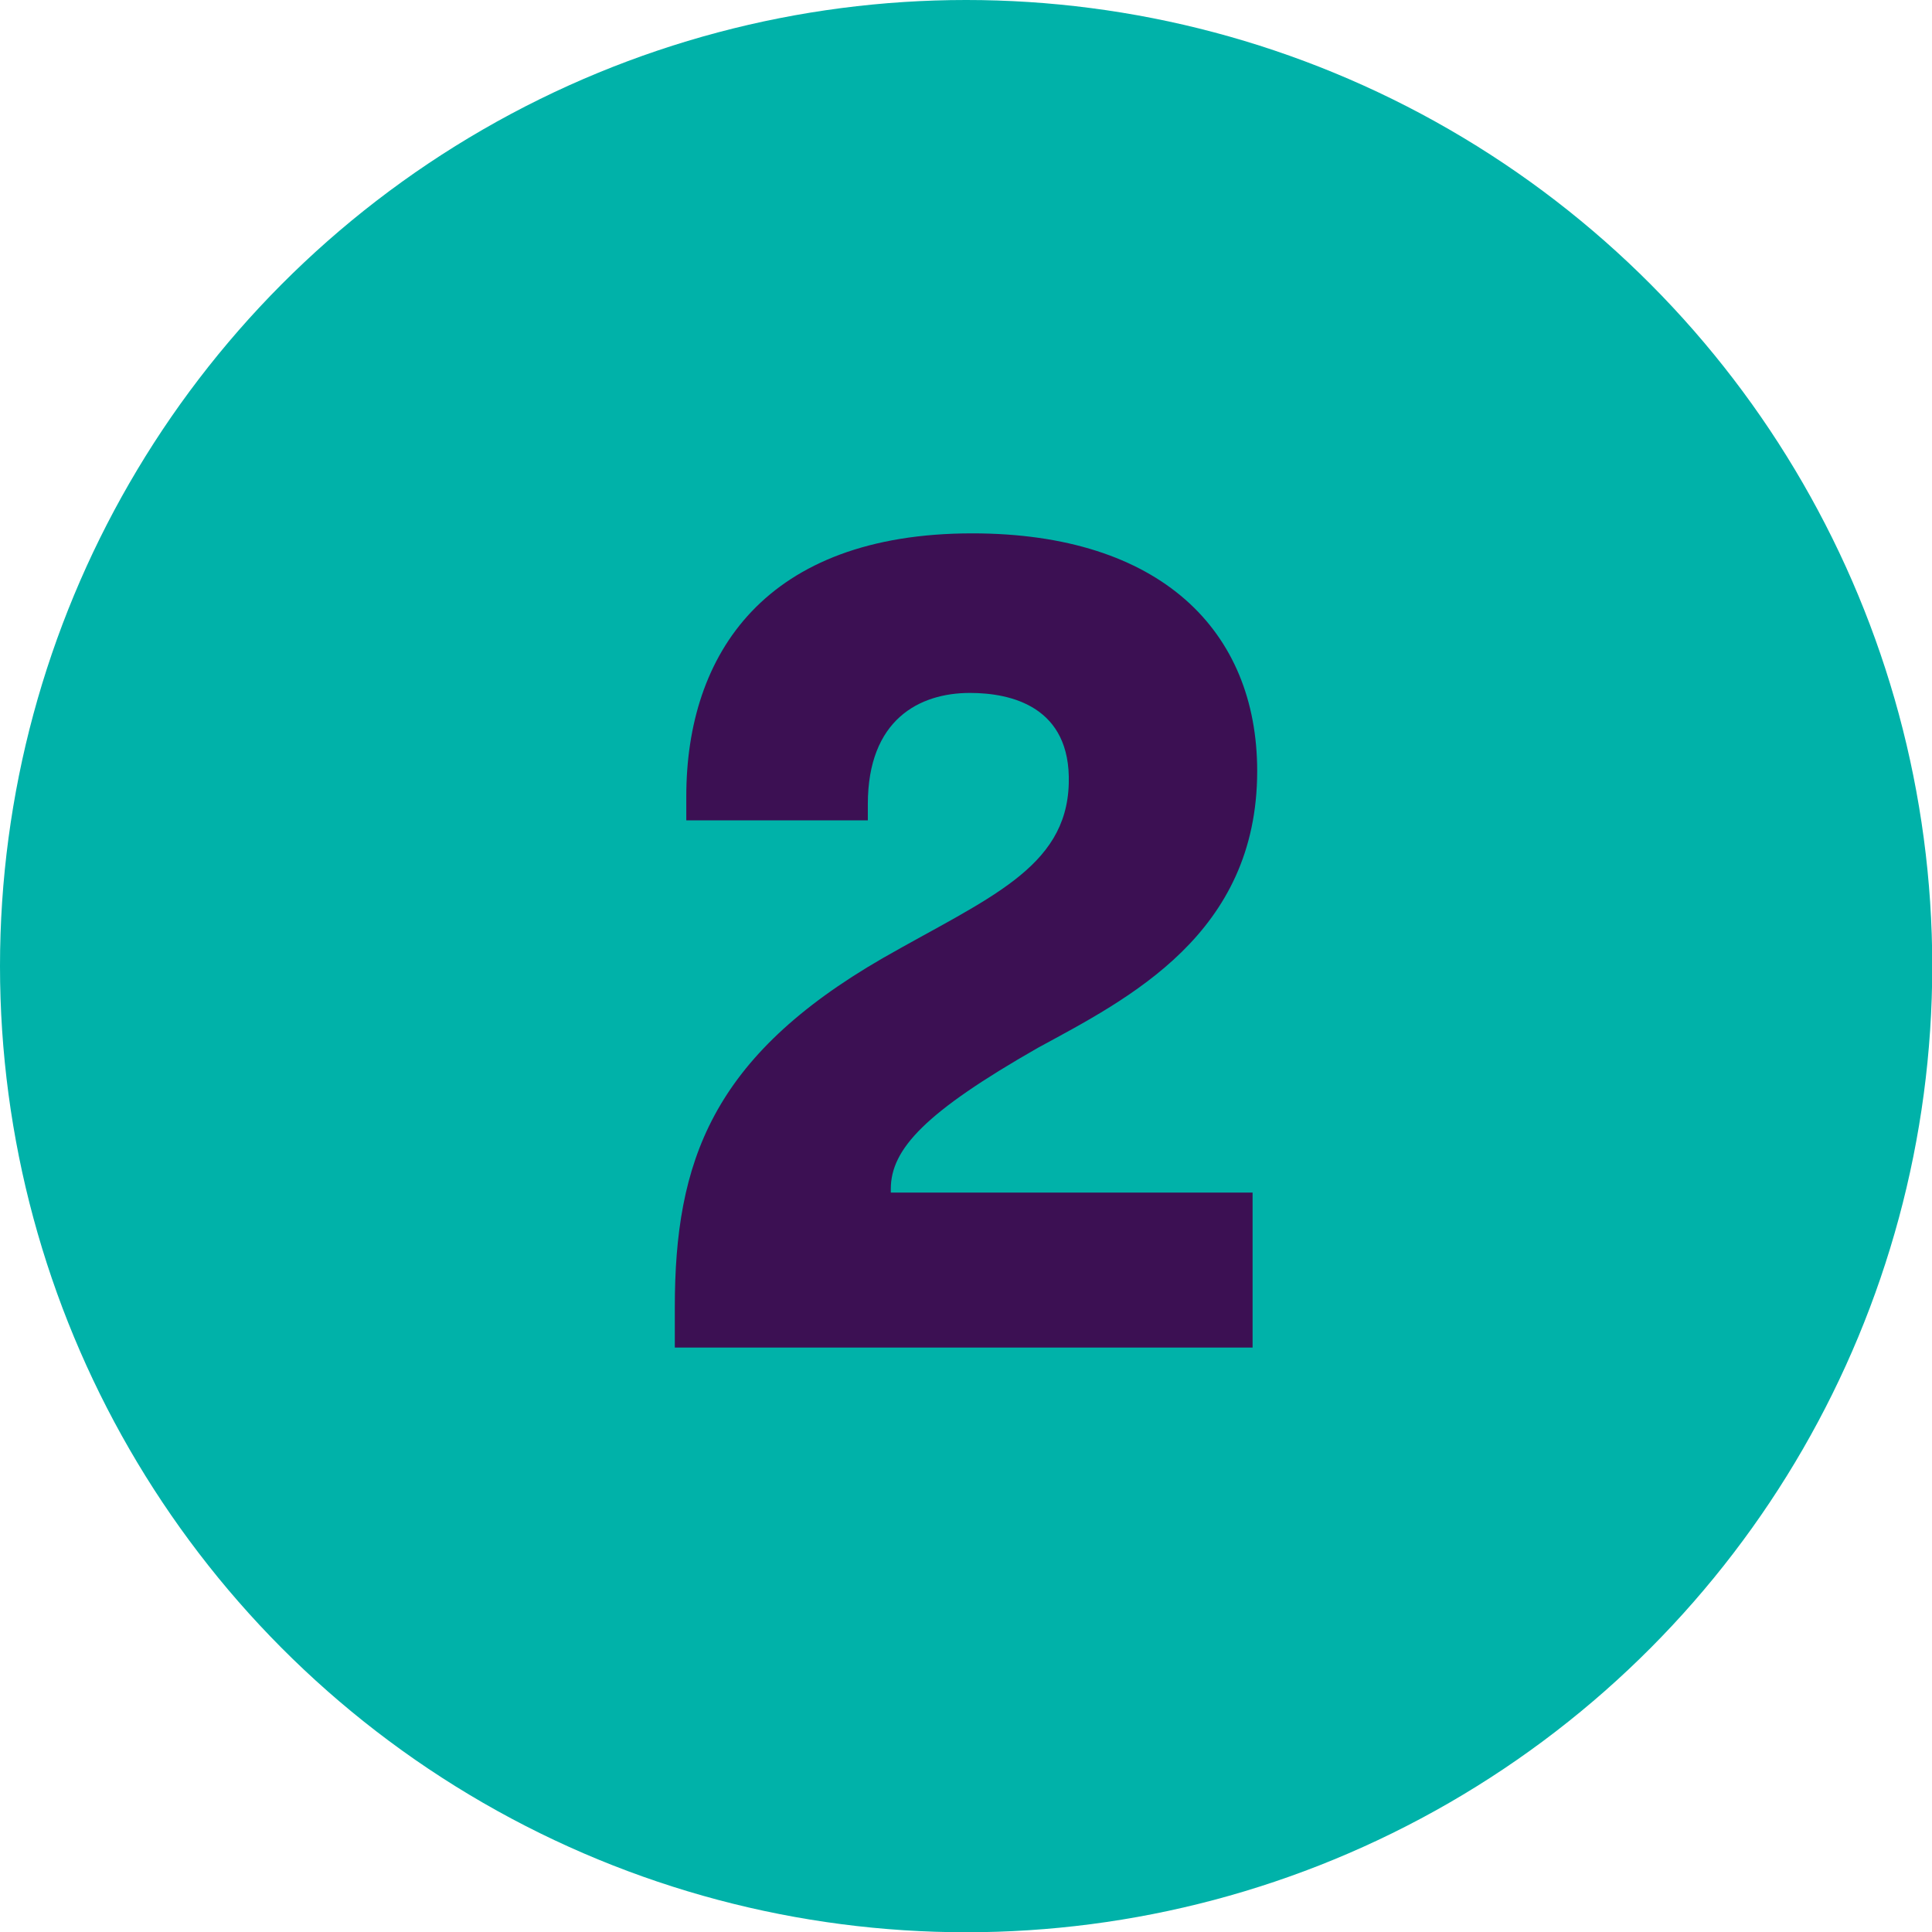
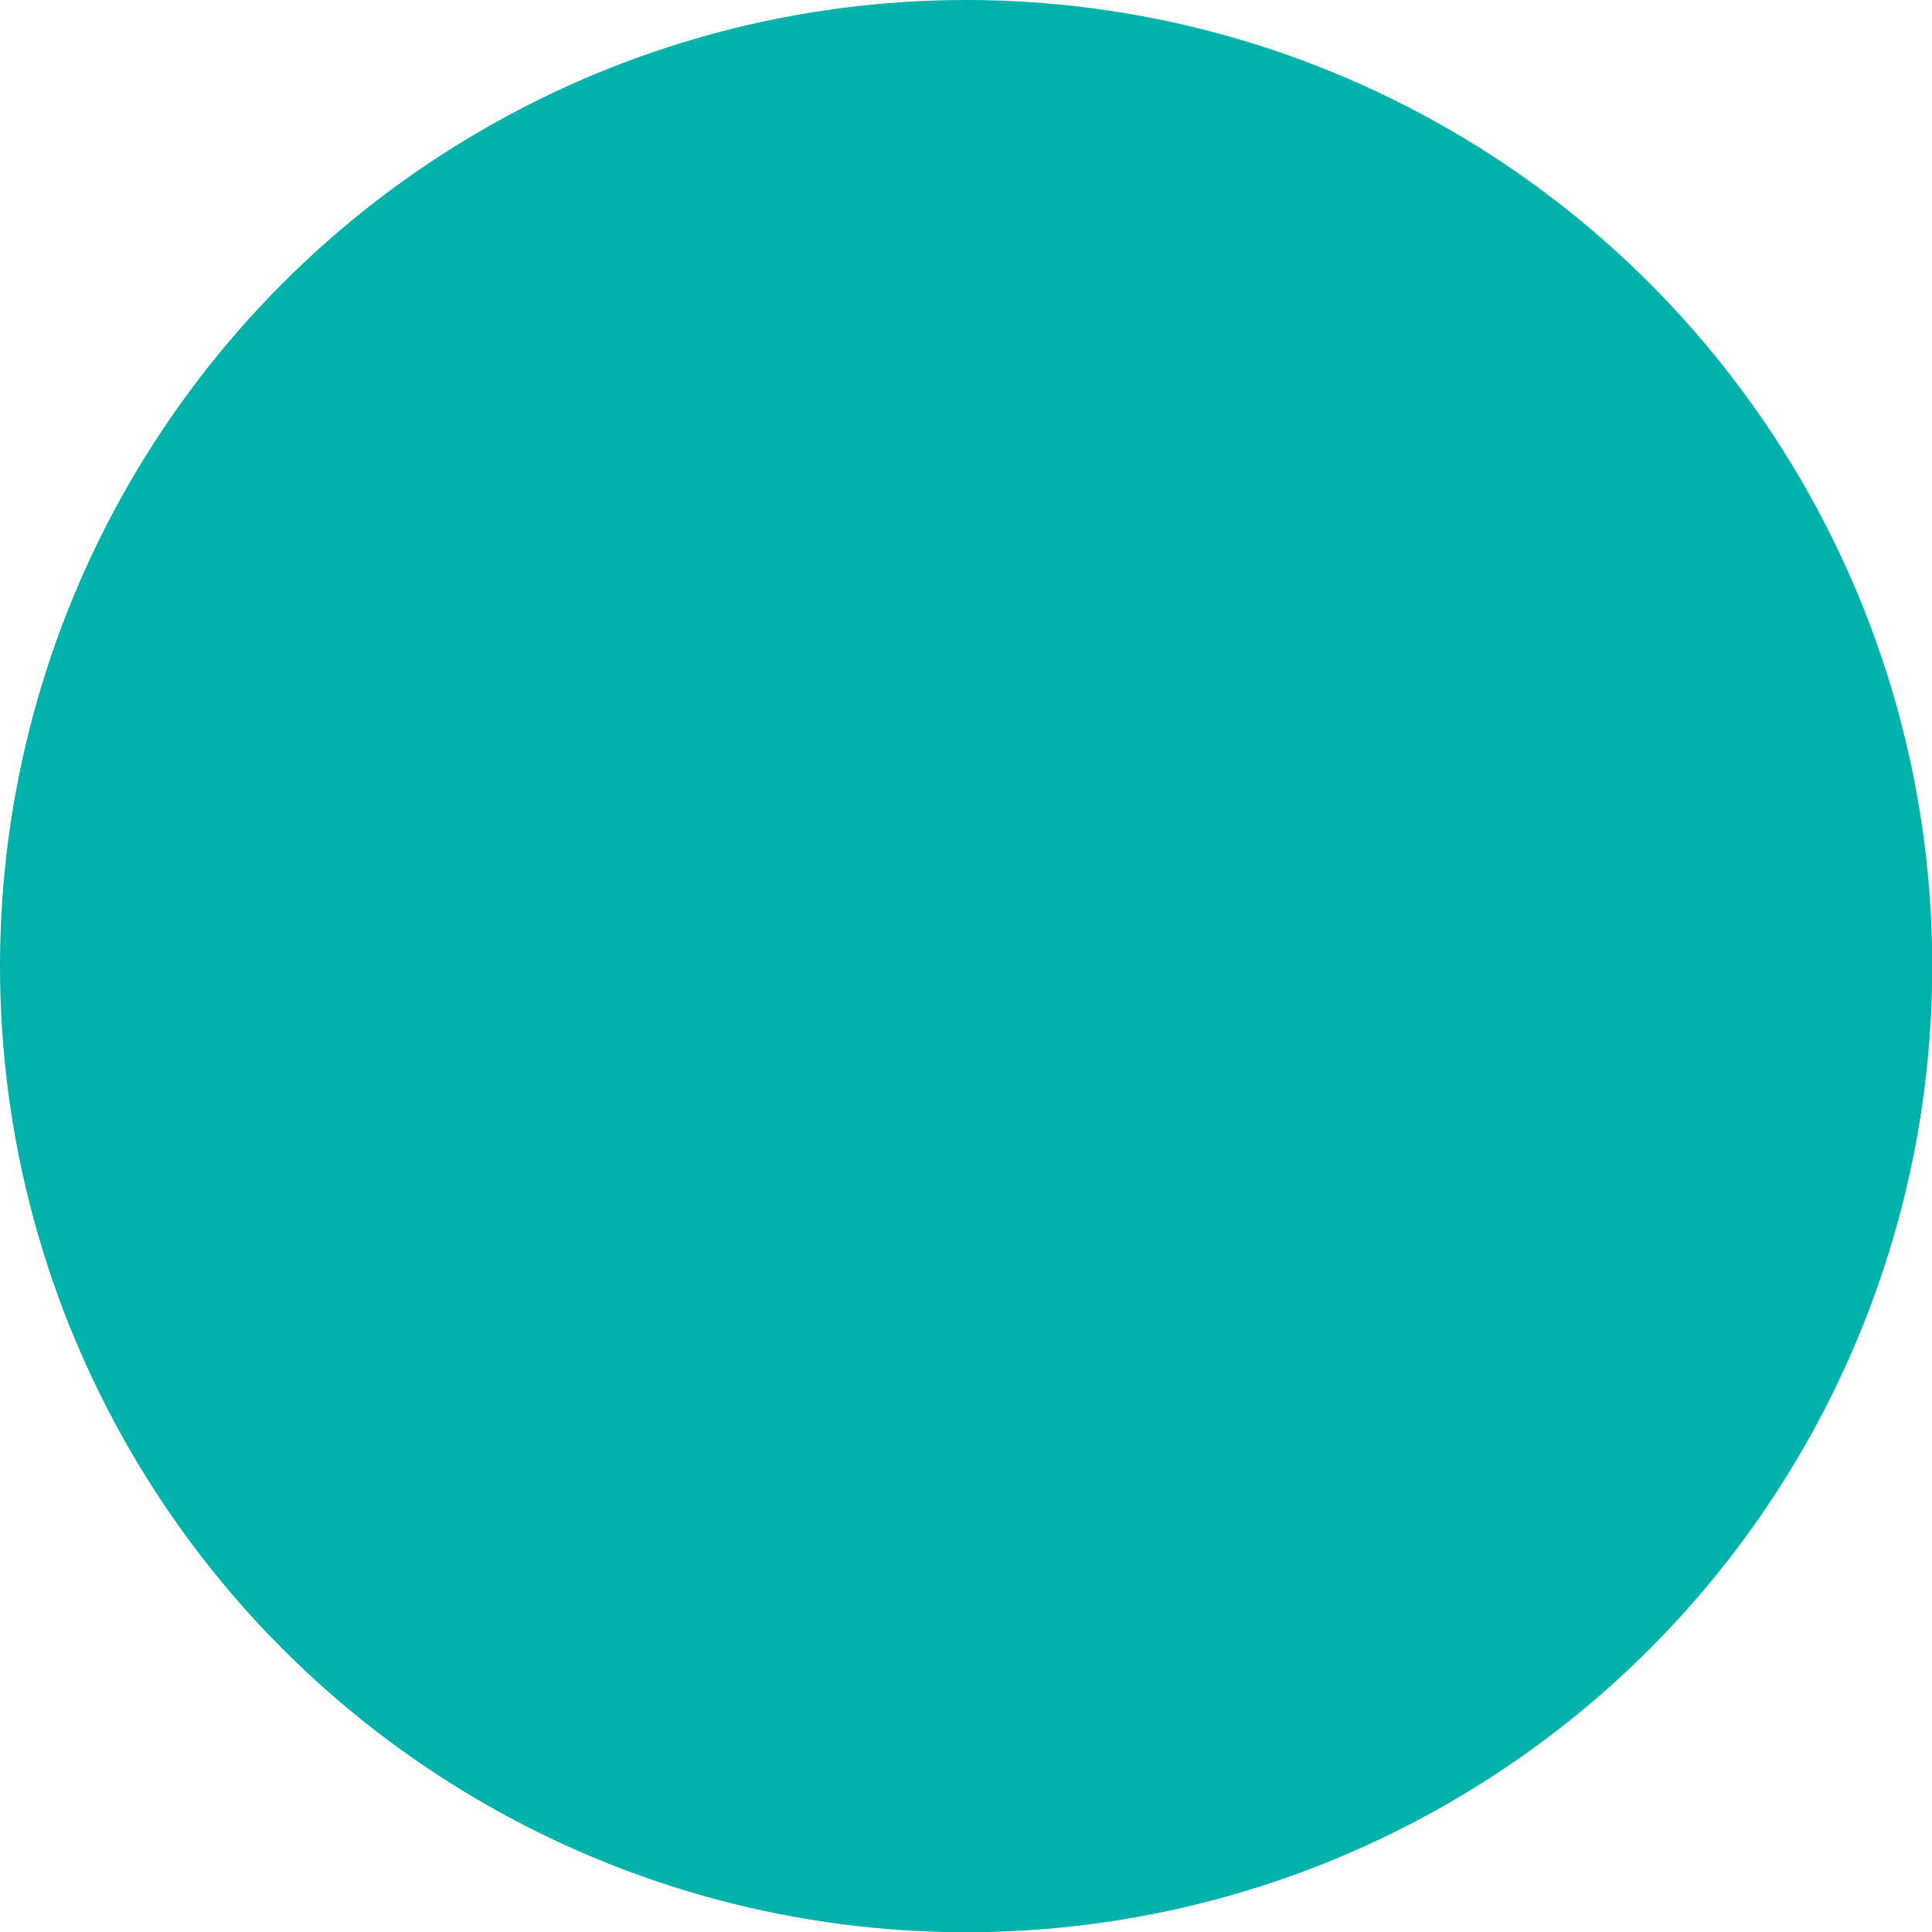
<svg xmlns="http://www.w3.org/2000/svg" id="Layer_2" data-name="Layer 2" viewBox="0 0 75.67 75.67">
  <defs>
    <style> .cls-1 { fill: #3c1053; } .cls-2 { fill: #00b2a9; } </style>
  </defs>
  <g id="Layer_1-2" data-name="Layer 1">
    <g>
      <circle class="cls-2" cx="37.84" cy="37.84" r="37.84" />
-       <path class="cls-1" d="M34.57,37.53c4.09-2.34,7.2-3.51,7.29-6.84.09-3.01-2.25-3.55-3.87-3.55-1.98,0-4,1.04-4,4.36v.63h-7.11v-.94c0-5.58,3.1-10.3,11.2-10.3,7.38,0,11.16,3.82,11.16,9.31,0,6.39-5.04,8.91-8.59,10.84-4.41,2.52-5.76,3.96-5.76,5.53v.14h14.17v6.07h-22.63v-1.57c0-5.71,1.44-9.81,8.14-13.68Z" />
    </g>
  </g>
</svg>